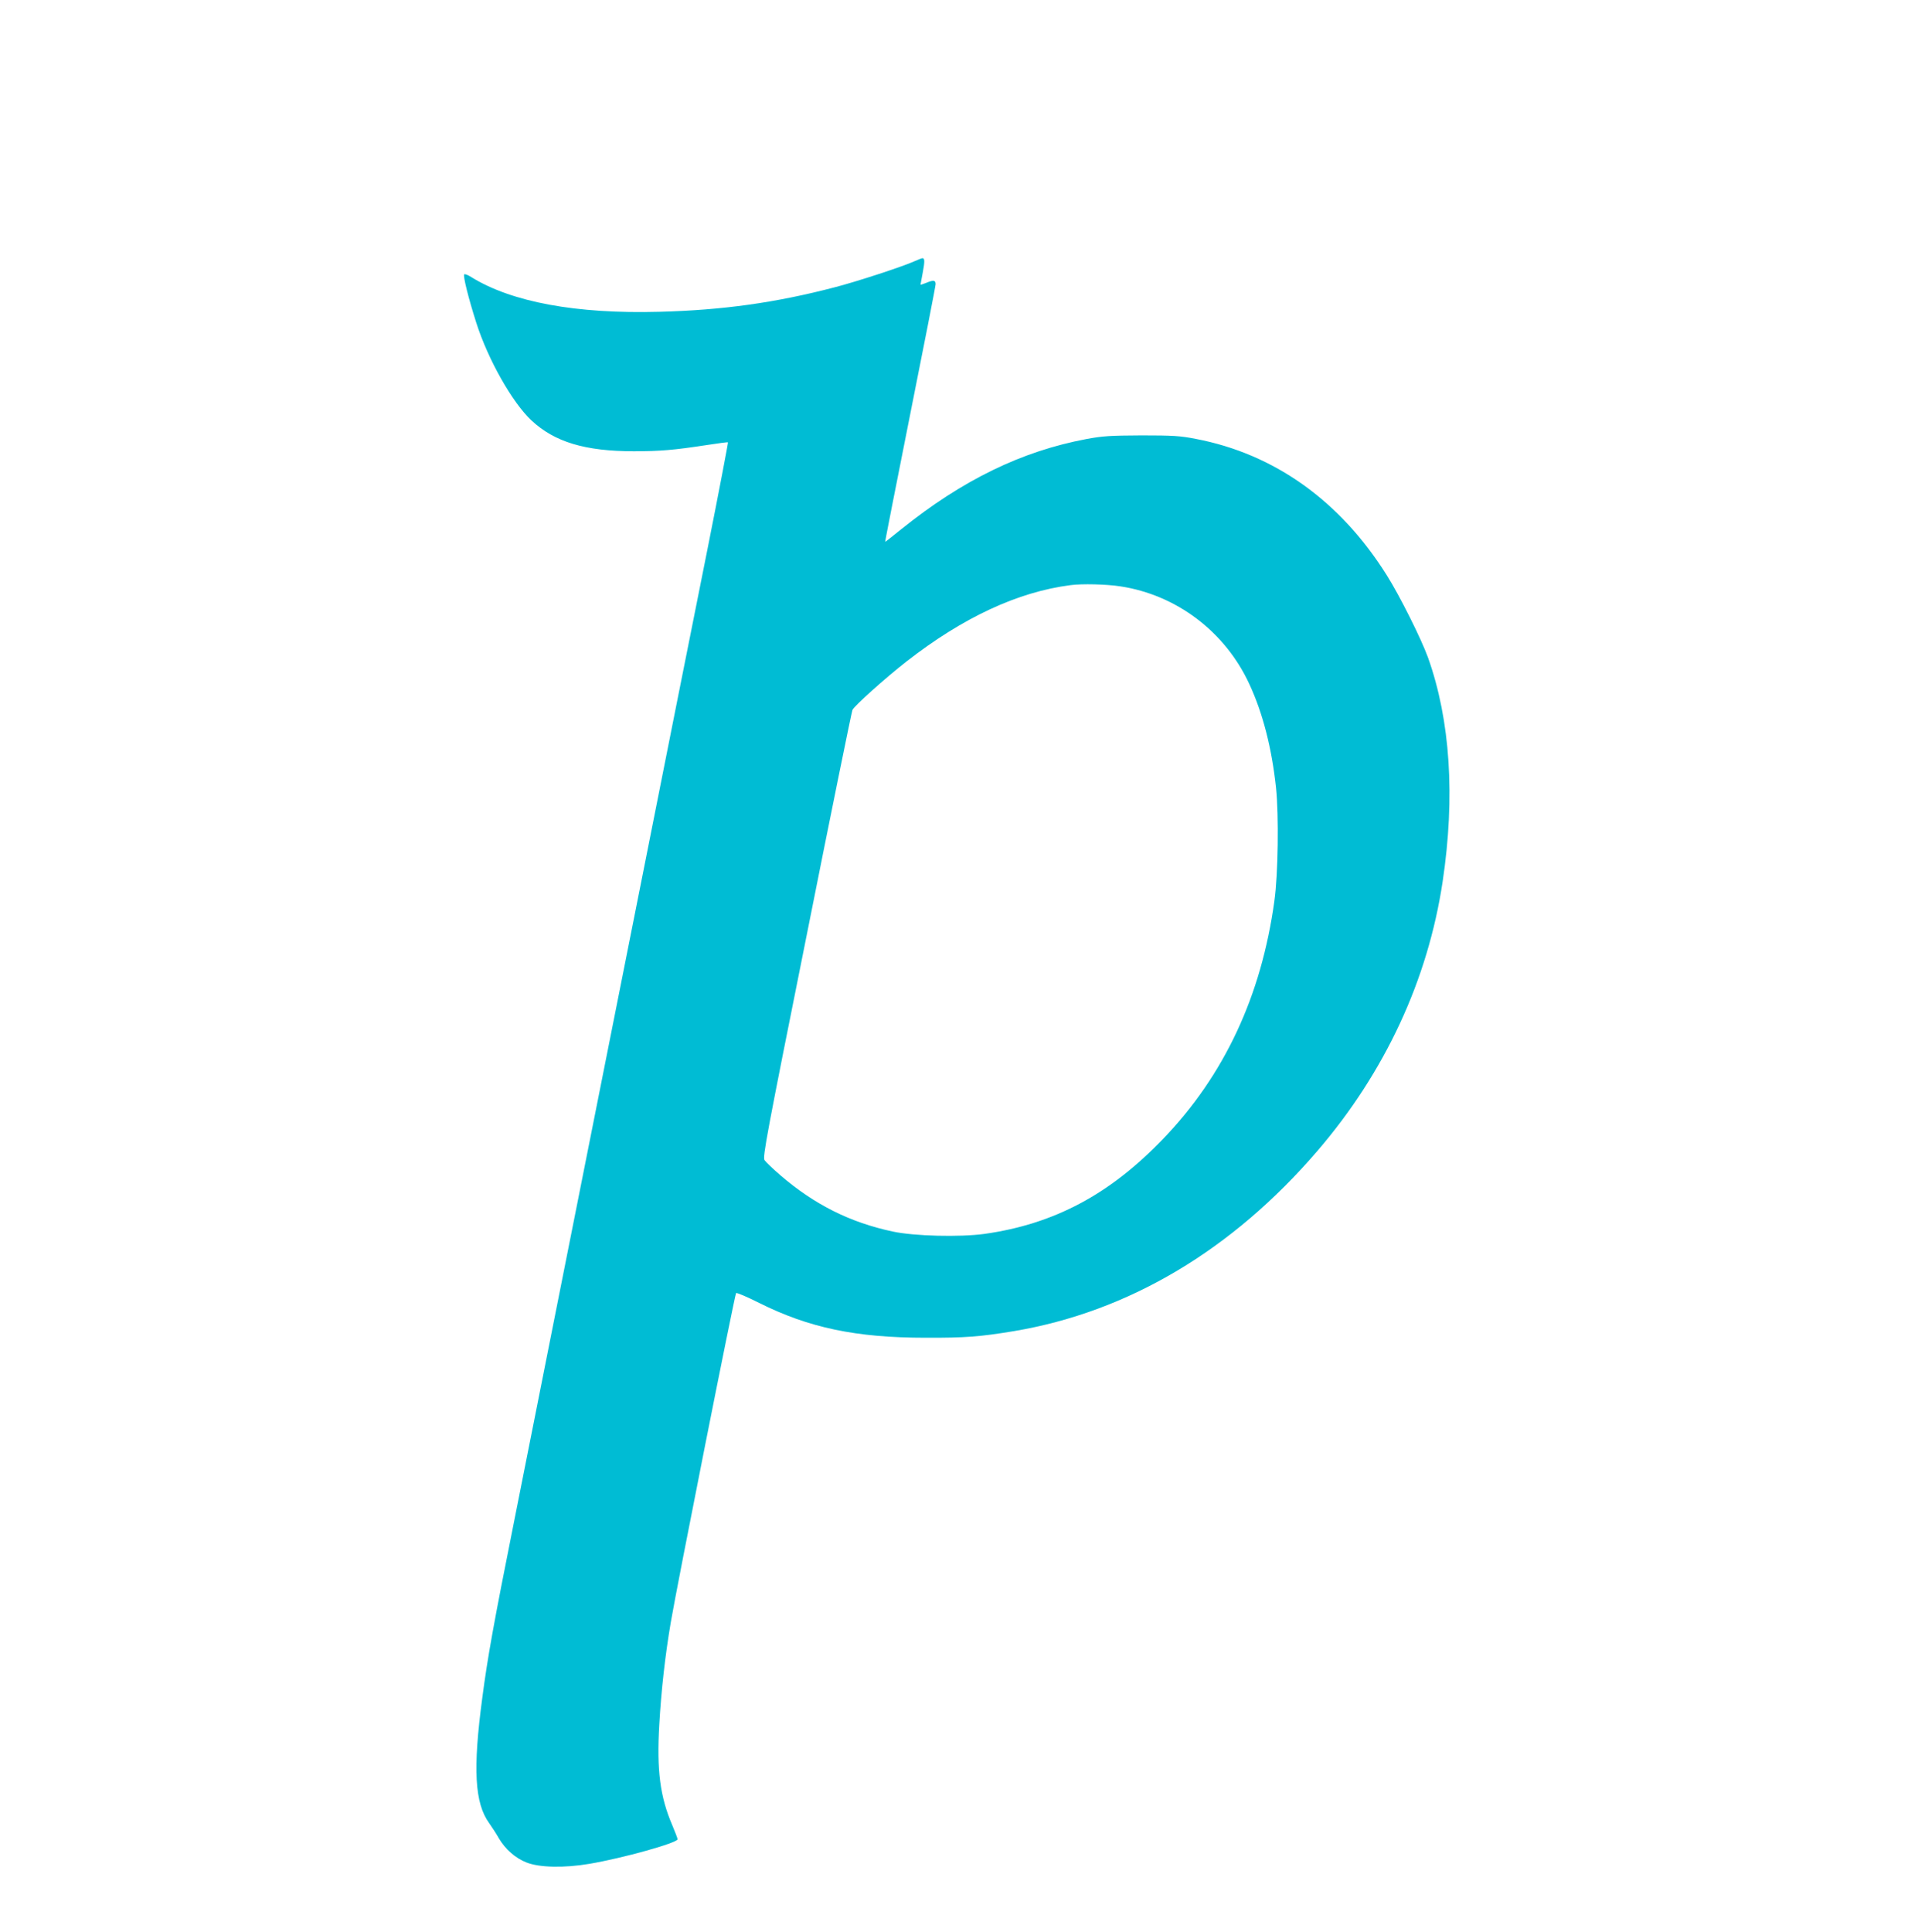
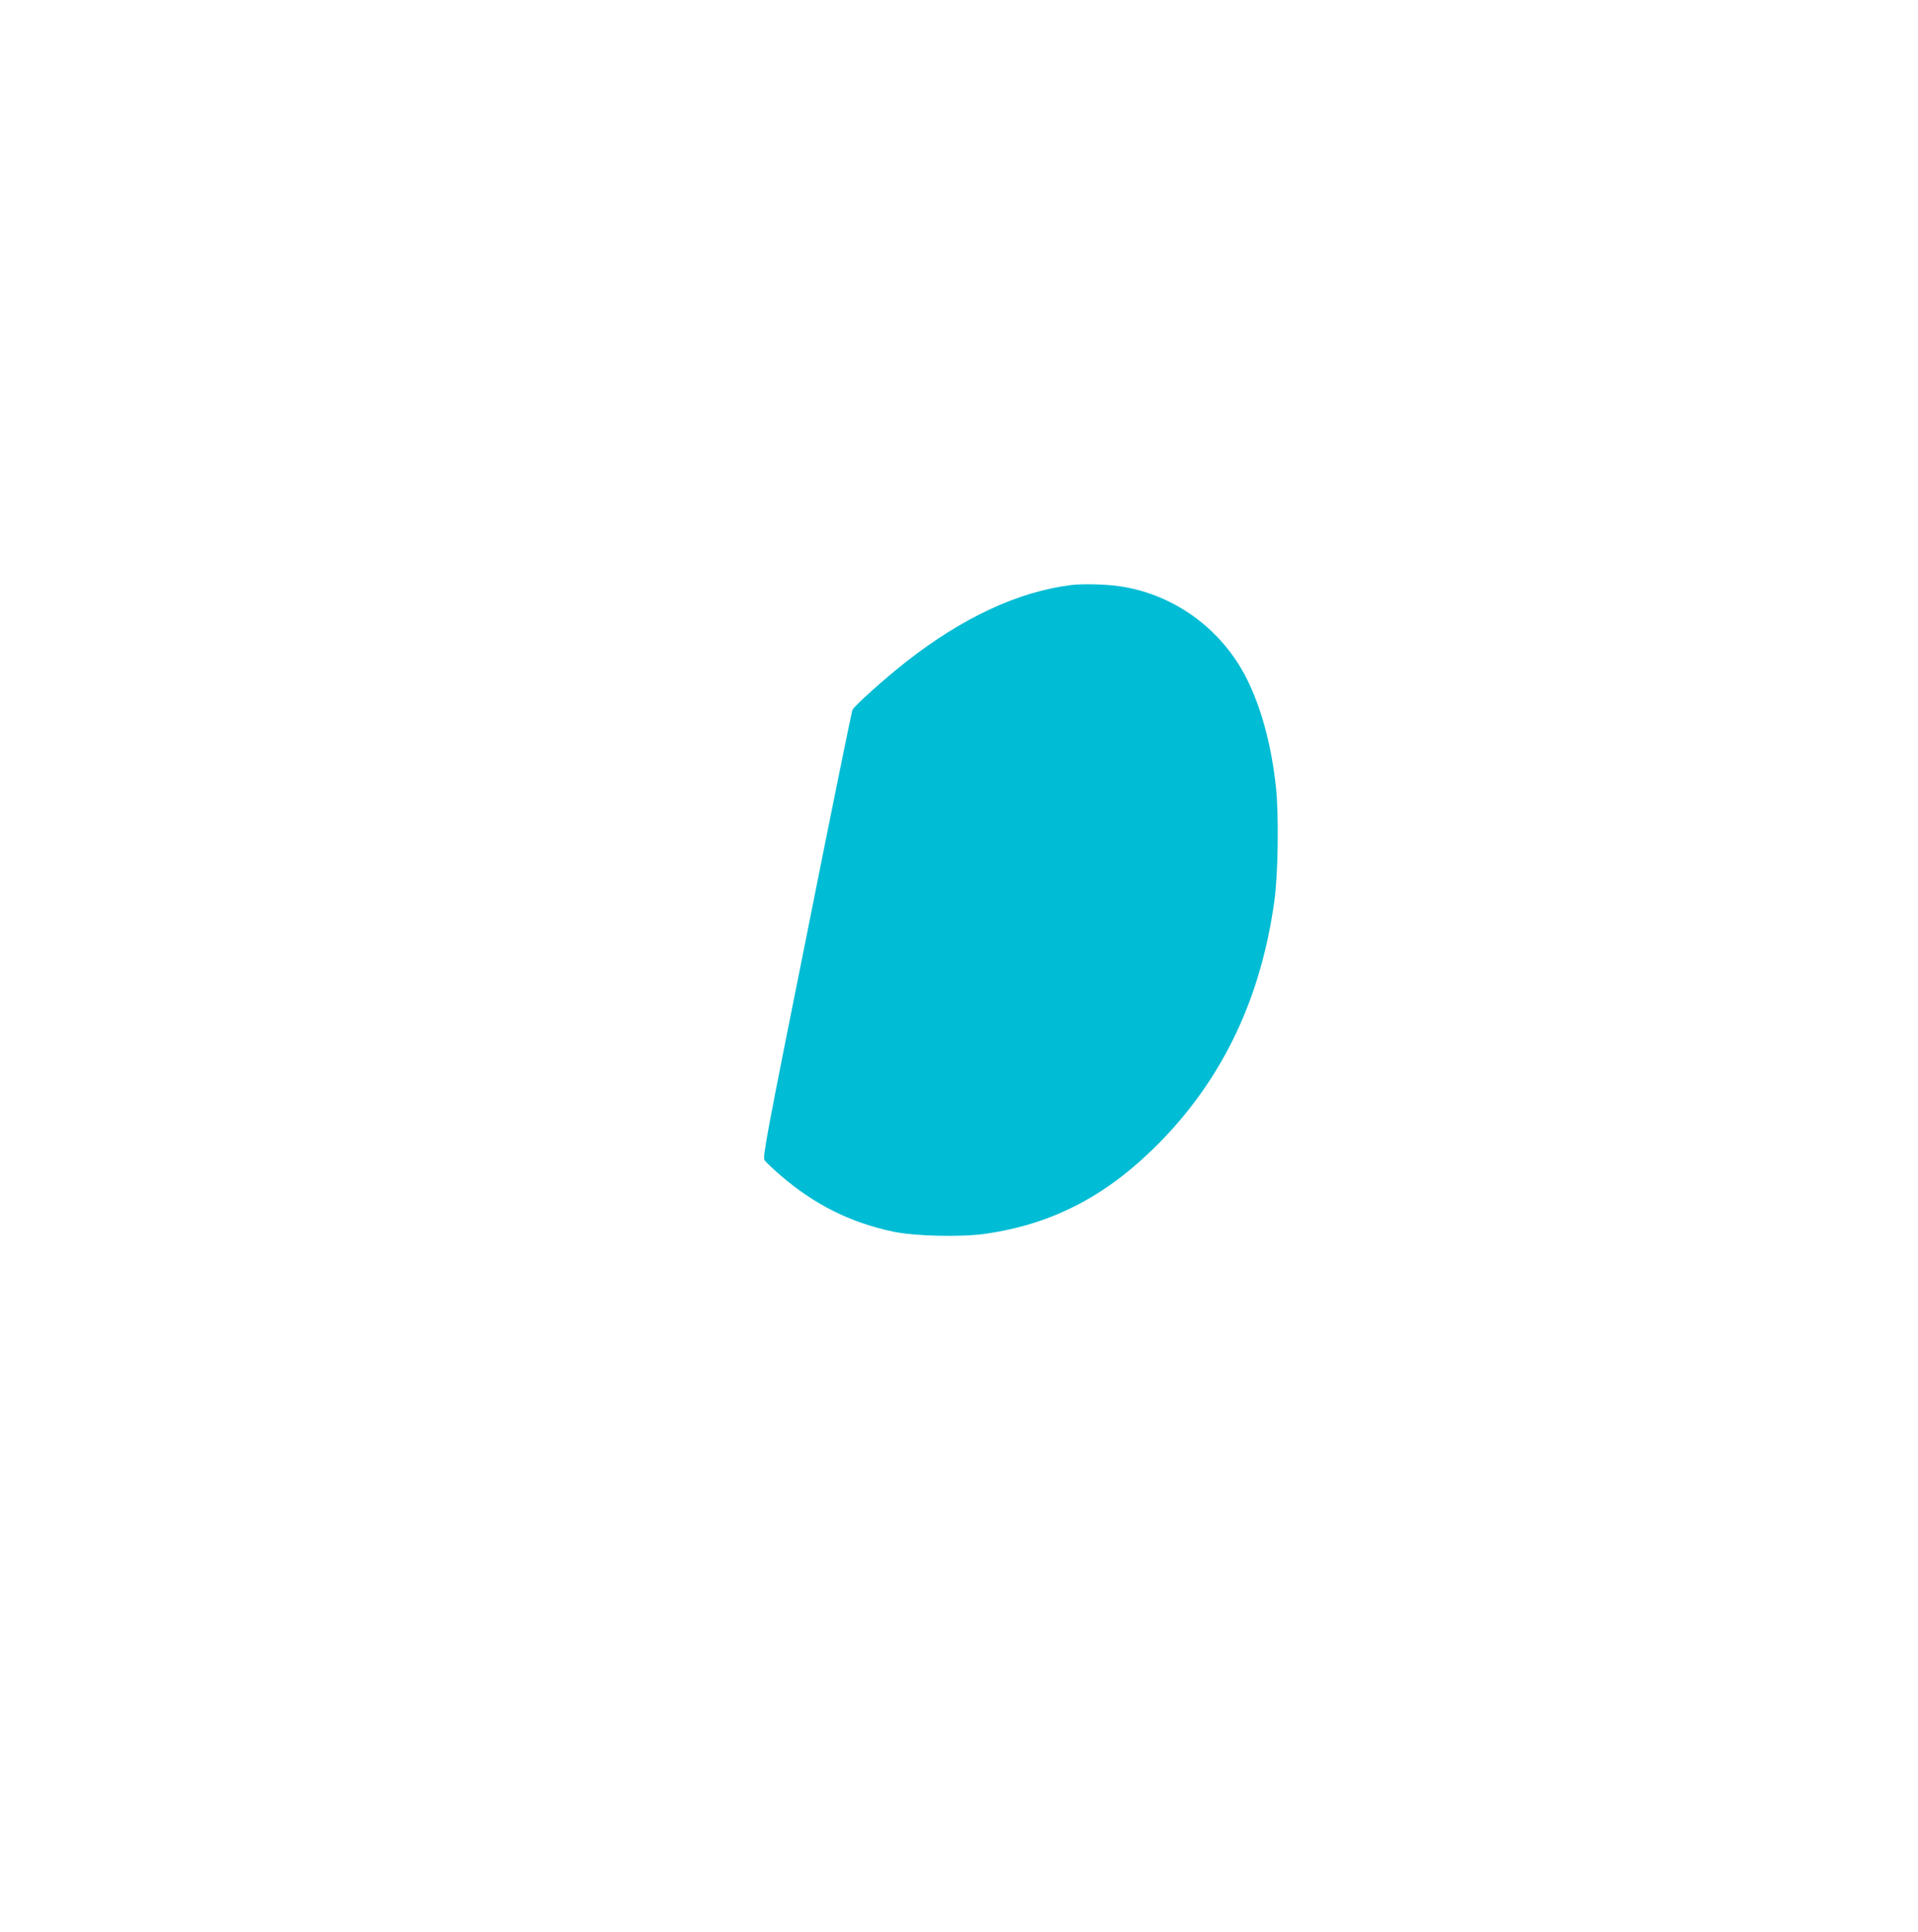
<svg xmlns="http://www.w3.org/2000/svg" version="1.0" width="1271pt" height="1280pt" viewBox="0 0 1271 1280" preserveAspectRatio="xMidYMid meet">
  <g transform="translate(0,1280) scale(0.1,-0.1)" fill="#00bcd4" stroke="none">
-     <path d="M6060 11069 c-77 -35 -389 -137 -530 -173 -391 -102 -741 -151 -1160 -162 -551 -15 -979 64 -1247 230 -23 15 -44 22 -47 18 -8 -13 29 -160 80 -320 79 -247 239 -529 366 -648 153 -143 356 -204 678 -204 177 0 267 8 483 41 76 12 139 20 141 18 2 -2 -58 -317 -134 -699 -77 -382 -290 -1455 -475 -2385 -185 -929 -417 -2095 -515 -2590 -98 -495 -231 -1161 -294 -1480 -135 -675 -175 -897 -210 -1165 -63 -471 -51 -698 46 -831 17 -24 46 -68 64 -100 43 -73 111 -132 183 -160 86 -34 250 -37 416 -9 220 37 585 139 585 163 0 6 -16 48 -35 93 -81 189 -104 363 -86 669 13 225 38 451 76 675 40 237 424 2173 433 2182 4 4 73 -25 152 -65 330 -165 642 -231 1105 -231 263 -1 361 7 585 44 759 128 1446 537 2011 1195 447 521 731 1131 829 1784 84 561 51 1068 -97 1484 -45 124 -185 405 -273 545 -309 493 -746 805 -1267 904 -102 20 -150 23 -358 23 -209 -1 -256 -4 -365 -24 -430 -81 -821 -271 -1228 -598 -57 -46 -104 -83 -106 -83 -2 0 73 379 165 842 93 464 169 853 169 865 0 27 -14 29 -64 8 -20 -8 -36 -13 -36 -11 0 2 7 39 15 81 14 73 13 96 -3 94 -4 0 -27 -9 -52 -20z m1363 -2154 c373 -56 697 -301 857 -650 88 -190 148 -422 176 -686 19 -185 14 -568 -11 -749 -87 -630 -331 -1153 -738 -1577 -354 -368 -722 -564 -1184 -629 -163 -22 -465 -15 -608 16 -282 60 -519 179 -744 373 -50 43 -97 88 -105 100 -13 20 14 166 280 1492 161 809 298 1480 303 1491 12 27 216 210 358 321 375 292 737 461 1088 506 74 10 238 6 328 -8z" />
+     <path d="M6060 11069 z m1363 -2154 c373 -56 697 -301 857 -650 88 -190 148 -422 176 -686 19 -185 14 -568 -11 -749 -87 -630 -331 -1153 -738 -1577 -354 -368 -722 -564 -1184 -629 -163 -22 -465 -15 -608 16 -282 60 -519 179 -744 373 -50 43 -97 88 -105 100 -13 20 14 166 280 1492 161 809 298 1480 303 1491 12 27 216 210 358 321 375 292 737 461 1088 506 74 10 238 6 328 -8z" />
  </g>
</svg>